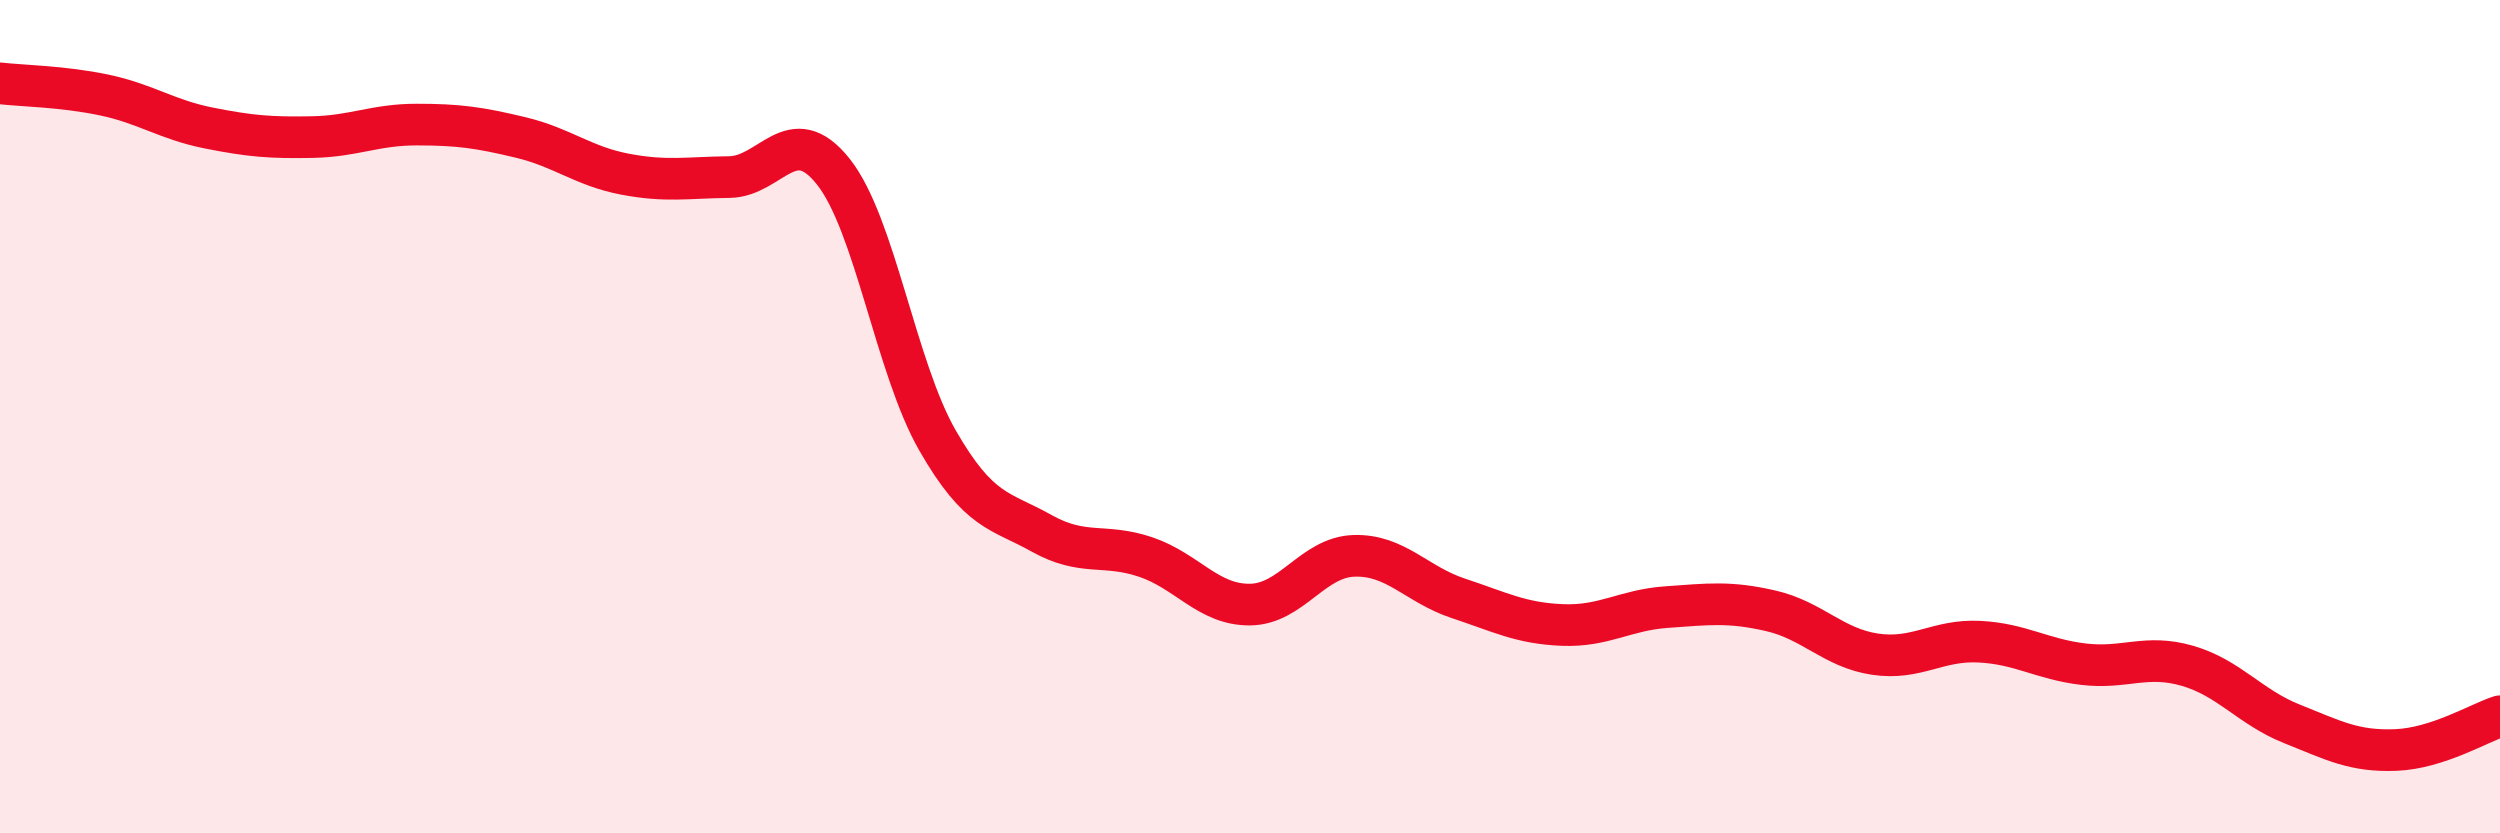
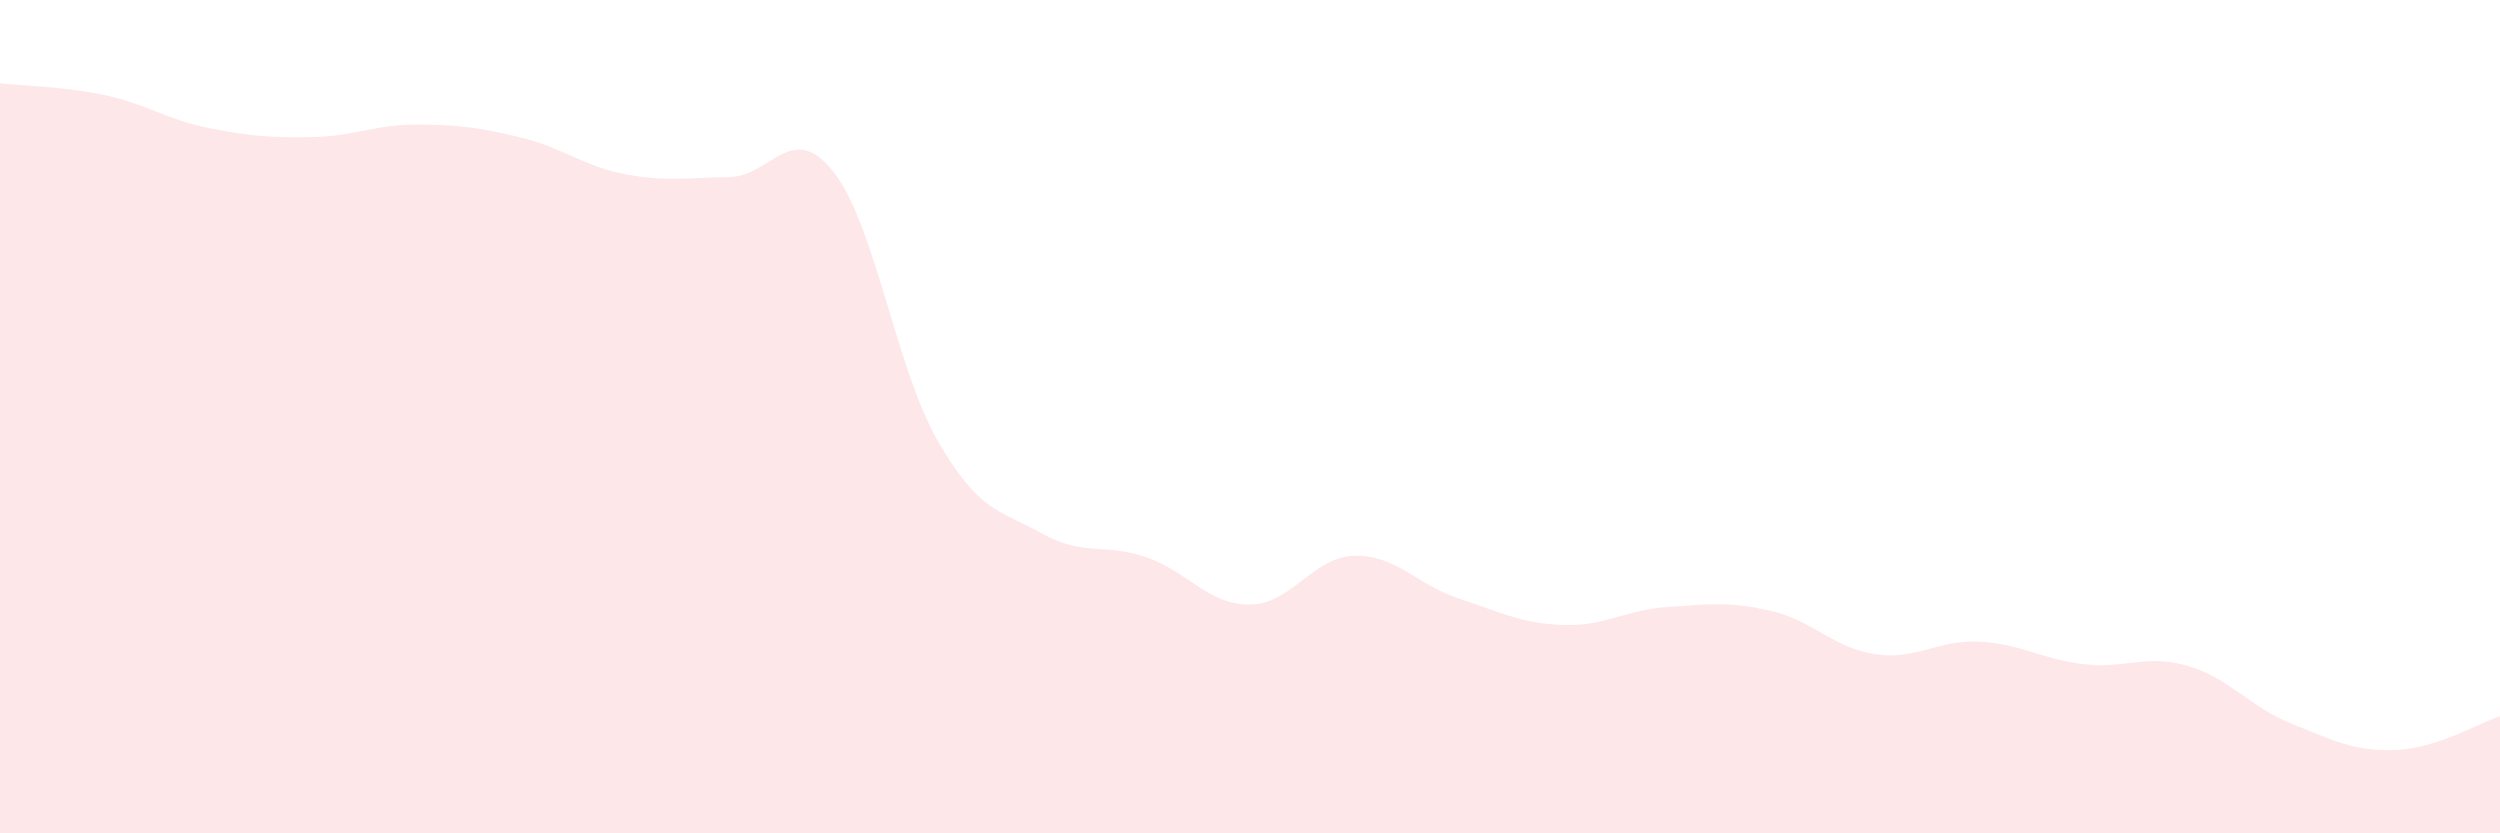
<svg xmlns="http://www.w3.org/2000/svg" width="60" height="20" viewBox="0 0 60 20">
  <path d="M 0,2 C 0.5,2.06 1.5,2.07 2.5,2.28 C 3.5,2.49 4,2.87 5,3.07 C 6,3.27 6.5,3.31 7.5,3.29 C 8.5,3.27 9,2.99 10,2.99 C 11,2.99 11.5,3.06 12.5,3.3 C 13.5,3.54 14,3.99 15,4.18 C 16,4.37 16.5,4.26 17.5,4.25 C 18.5,4.24 19,2.86 20,4.12 C 21,5.38 21.5,8.83 22.5,10.57 C 23.5,12.31 24,12.24 25,12.8 C 26,13.36 26.5,13.03 27.5,13.37 C 28.5,13.71 29,14.52 30,14.51 C 31,14.5 31.5,13.37 32.5,13.34 C 33.5,13.31 34,14.03 35,14.36 C 36,14.69 36.5,14.96 37.5,15 C 38.5,15.04 39,14.64 40,14.57 C 41,14.5 41.5,14.43 42.5,14.66 C 43.5,14.89 44,15.55 45,15.7 C 46,15.85 46.5,15.35 47.5,15.4 C 48.5,15.45 49,15.82 50,15.94 C 51,16.06 51.5,15.69 52.5,15.98 C 53.5,16.27 54,16.97 55,17.37 C 56,17.77 56.5,18.04 57.5,18 C 58.5,17.96 59.5,17.35 60,17.19L60 20L0 20Z" fill="#EB0A25" opacity="0.1" stroke-linecap="round" stroke-linejoin="round" />
-   <path d="M 0,2 C 0.5,2.06 1.5,2.07 2.5,2.28 C 3.5,2.49 4,2.87 5,3.07 C 6,3.27 6.5,3.31 7.5,3.29 C 8.5,3.27 9,2.99 10,2.99 C 11,2.99 11.5,3.06 12.5,3.3 C 13.5,3.54 14,3.99 15,4.18 C 16,4.37 16.5,4.26 17.5,4.25 C 18.5,4.24 19,2.86 20,4.12 C 21,5.38 21.5,8.83 22.5,10.57 C 23.5,12.31 24,12.24 25,12.8 C 26,13.36 26.5,13.03 27.5,13.37 C 28.5,13.71 29,14.52 30,14.51 C 31,14.5 31.5,13.37 32.5,13.34 C 33.5,13.31 34,14.03 35,14.36 C 36,14.69 36.5,14.96 37.5,15 C 38.5,15.04 39,14.64 40,14.57 C 41,14.5 41.5,14.43 42.5,14.66 C 43.5,14.89 44,15.55 45,15.7 C 46,15.85 46.5,15.35 47.5,15.4 C 48.5,15.45 49,15.82 50,15.94 C 51,16.06 51.5,15.69 52.5,15.98 C 53.5,16.27 54,16.97 55,17.37 C 56,17.77 56.5,18.04 57.5,18 C 58.5,17.96 59.5,17.35 60,17.19" stroke="#EB0A25" stroke-width="1" fill="none" stroke-linecap="round" stroke-linejoin="round" />
</svg>